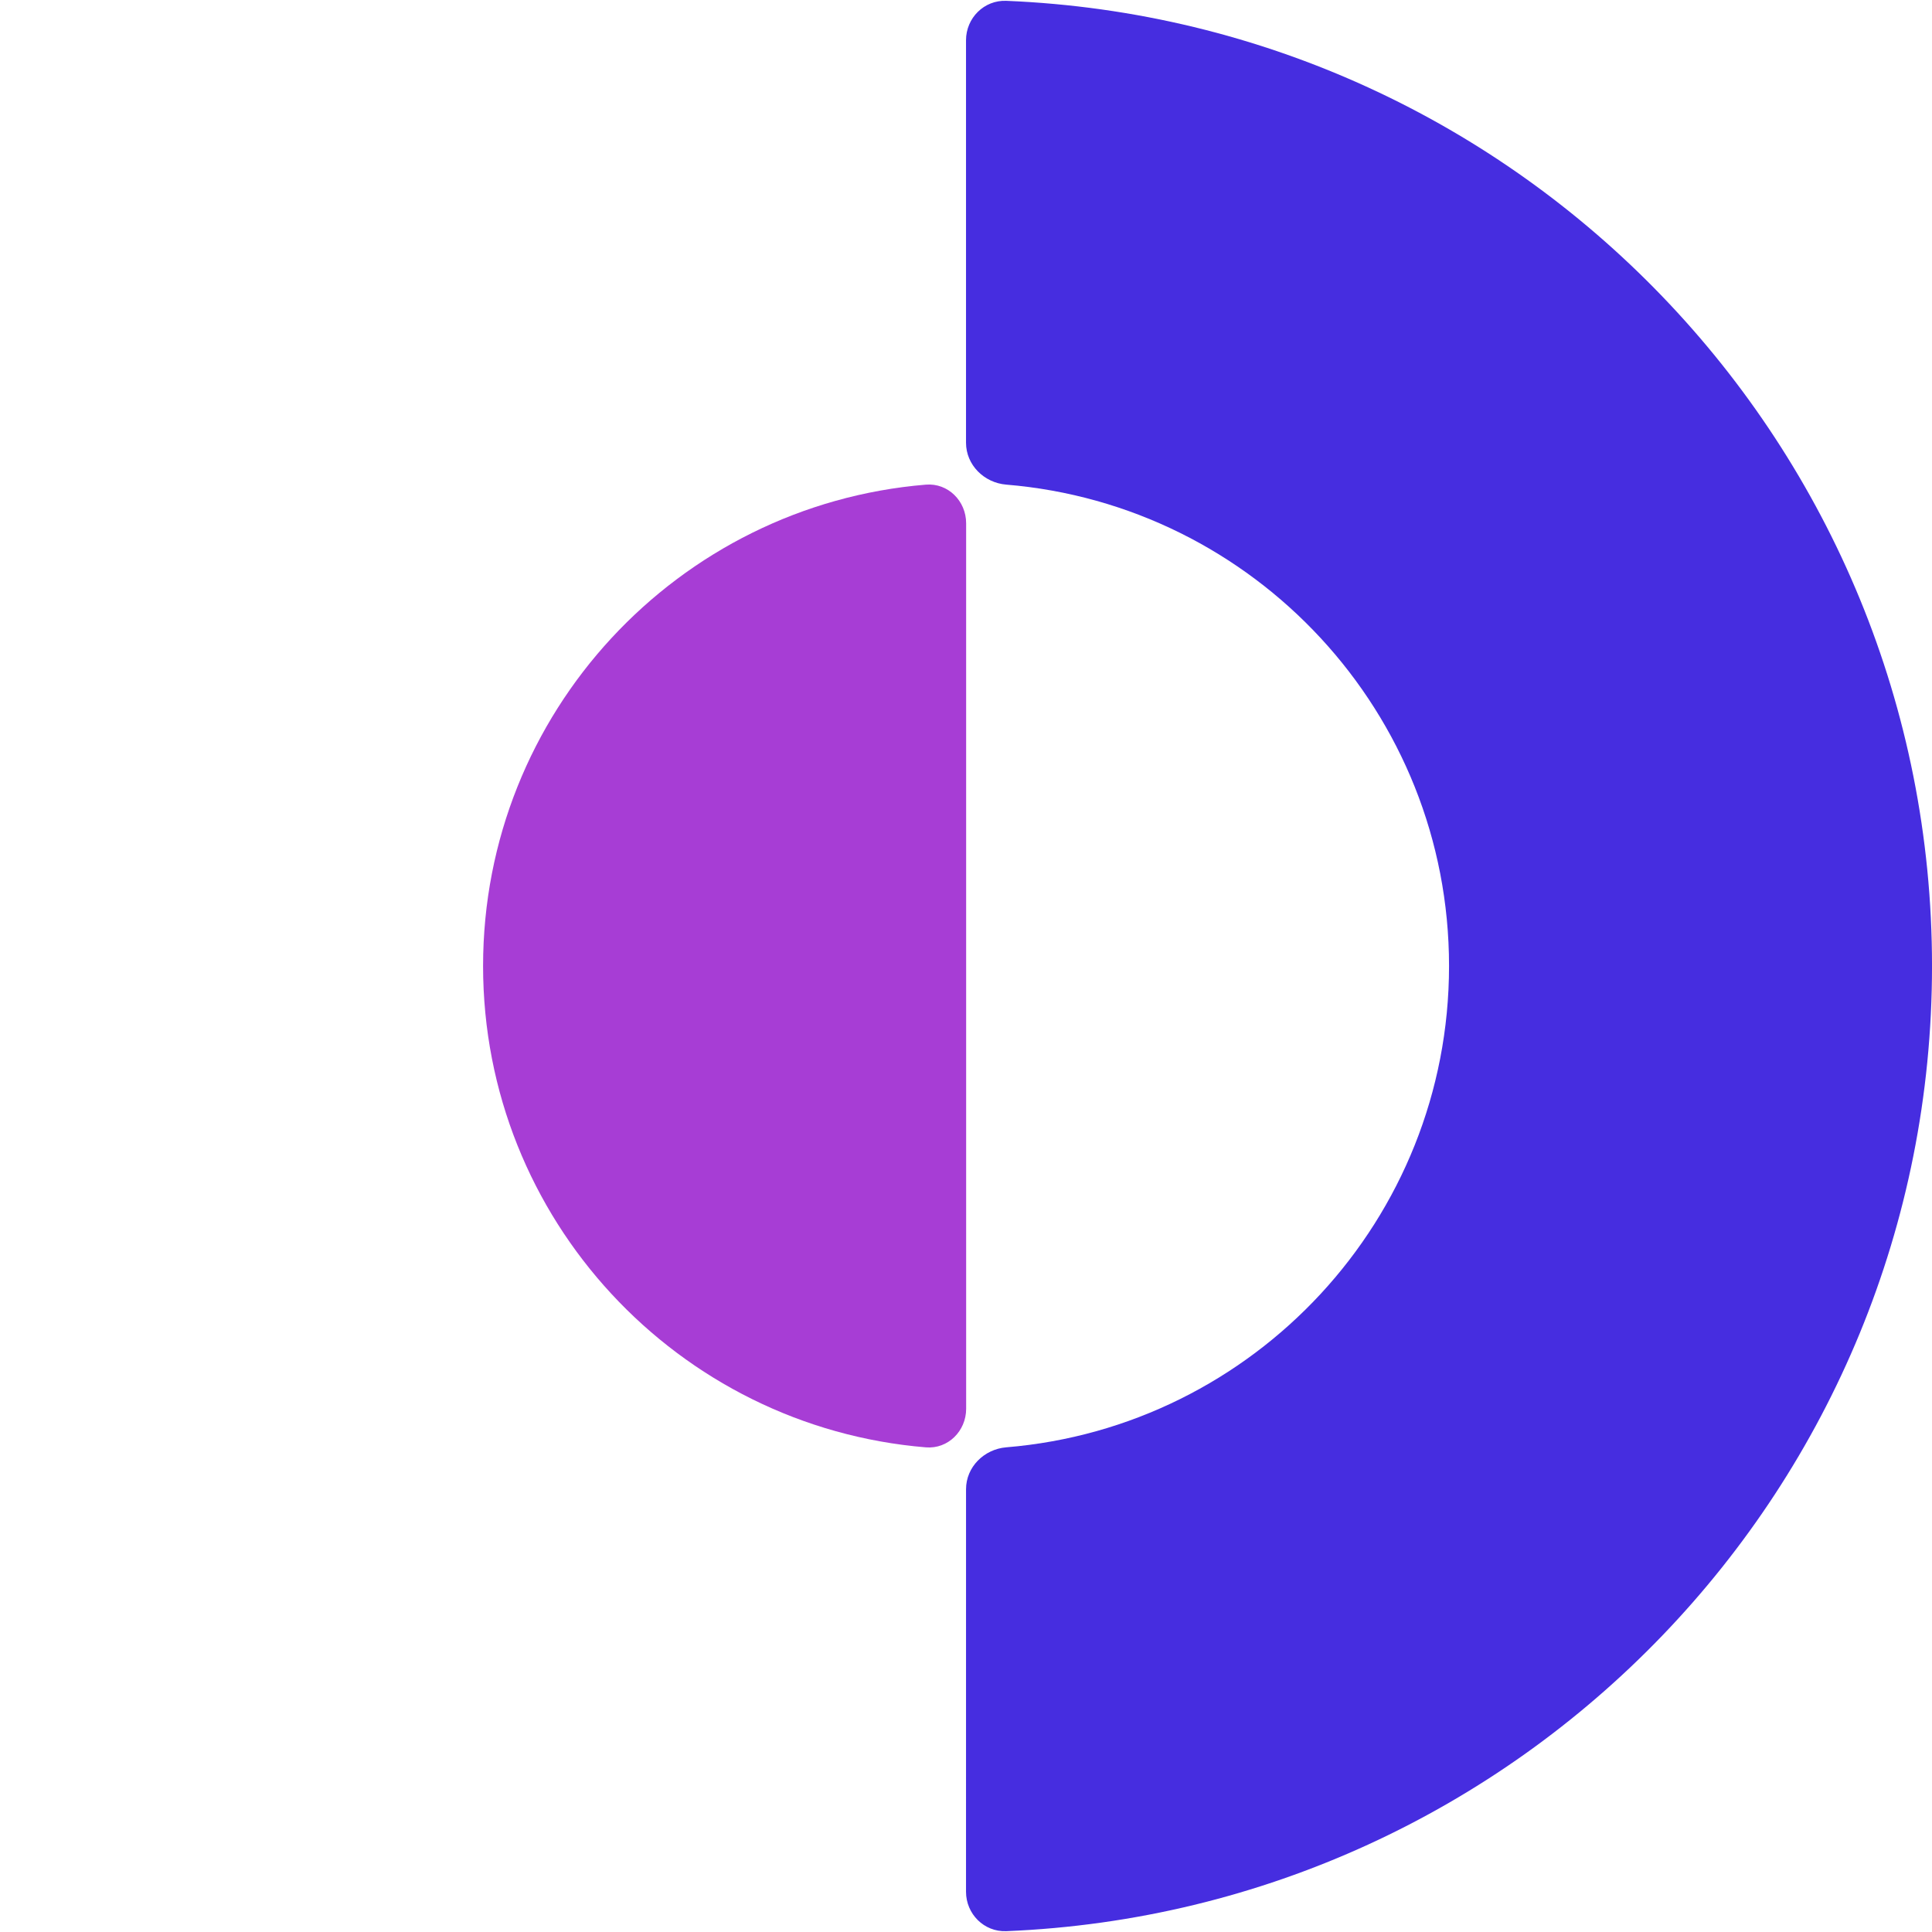
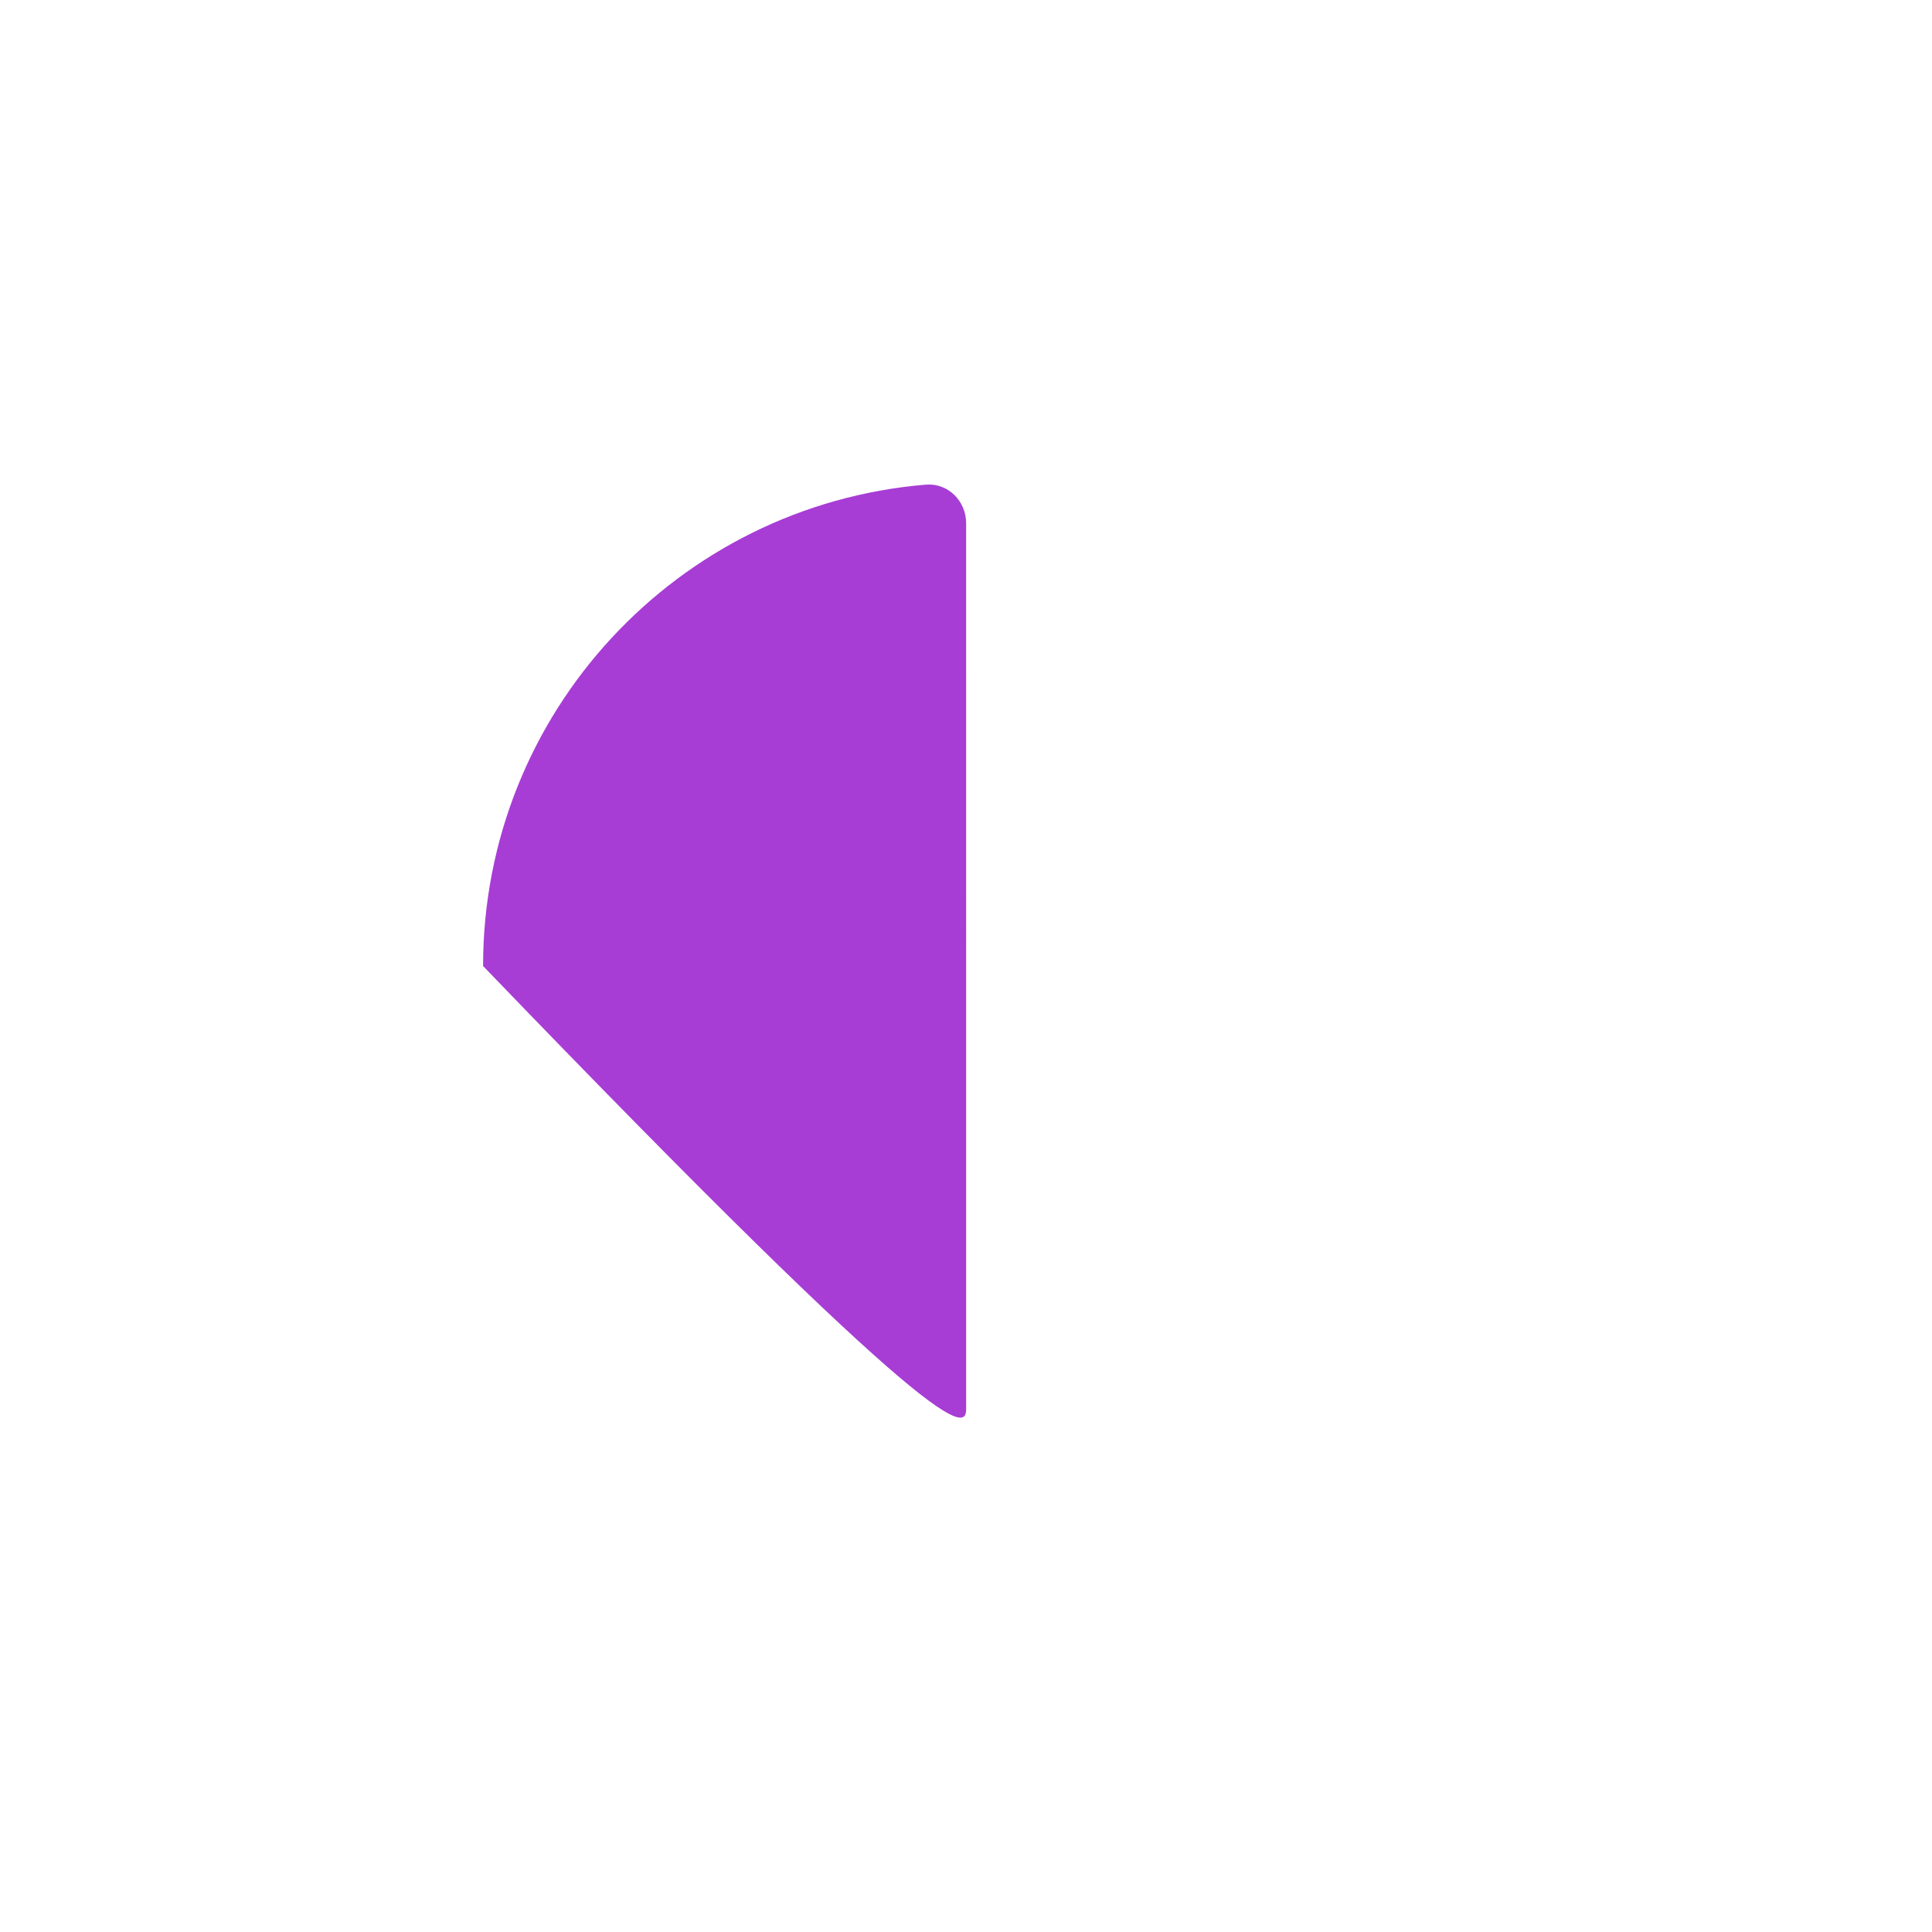
<svg xmlns="http://www.w3.org/2000/svg" width="100" height="100" viewBox="0 0 100 100" fill="none">
-   <path fill-rule="evenodd" clip-rule="evenodd" d="M50.007 27.083C50.007 25.933 49.071 24.991 47.924 25.085C35.091 26.144 25.004 36.895 25.004 50.001C25.004 63.107 35.092 73.856 47.925 74.915C49.072 75.009 50.008 74.067 50.008 72.917L50.007 27.083Z" fill="#A73DD5" />
-   <path fill-rule="evenodd" clip-rule="evenodd" d="M50.001 97.917C50.001 99.067 50.936 100.004 52.086 99.957C78.733 98.864 100.001 76.916 100.001 50C100.001 23.084 78.733 1.136 52.086 0.043C50.937 -0.004 50.001 0.933 50.001 2.083L50.001 22.915C50.001 24.066 50.937 24.99 52.083 25.084C64.916 26.143 75.002 36.893 75.002 49.999C75.002 63.104 64.917 73.855 52.084 74.913C50.938 75.008 50.002 75.931 50.002 77.082L50.001 97.917Z" fill="#462DE0" />
+   <path fill-rule="evenodd" clip-rule="evenodd" d="M50.007 27.083C50.007 25.933 49.071 24.991 47.924 25.085C35.091 26.144 25.004 36.895 25.004 50.001C49.072 75.009 50.008 74.067 50.008 72.917L50.007 27.083Z" fill="#A73DD5" />
</svg>